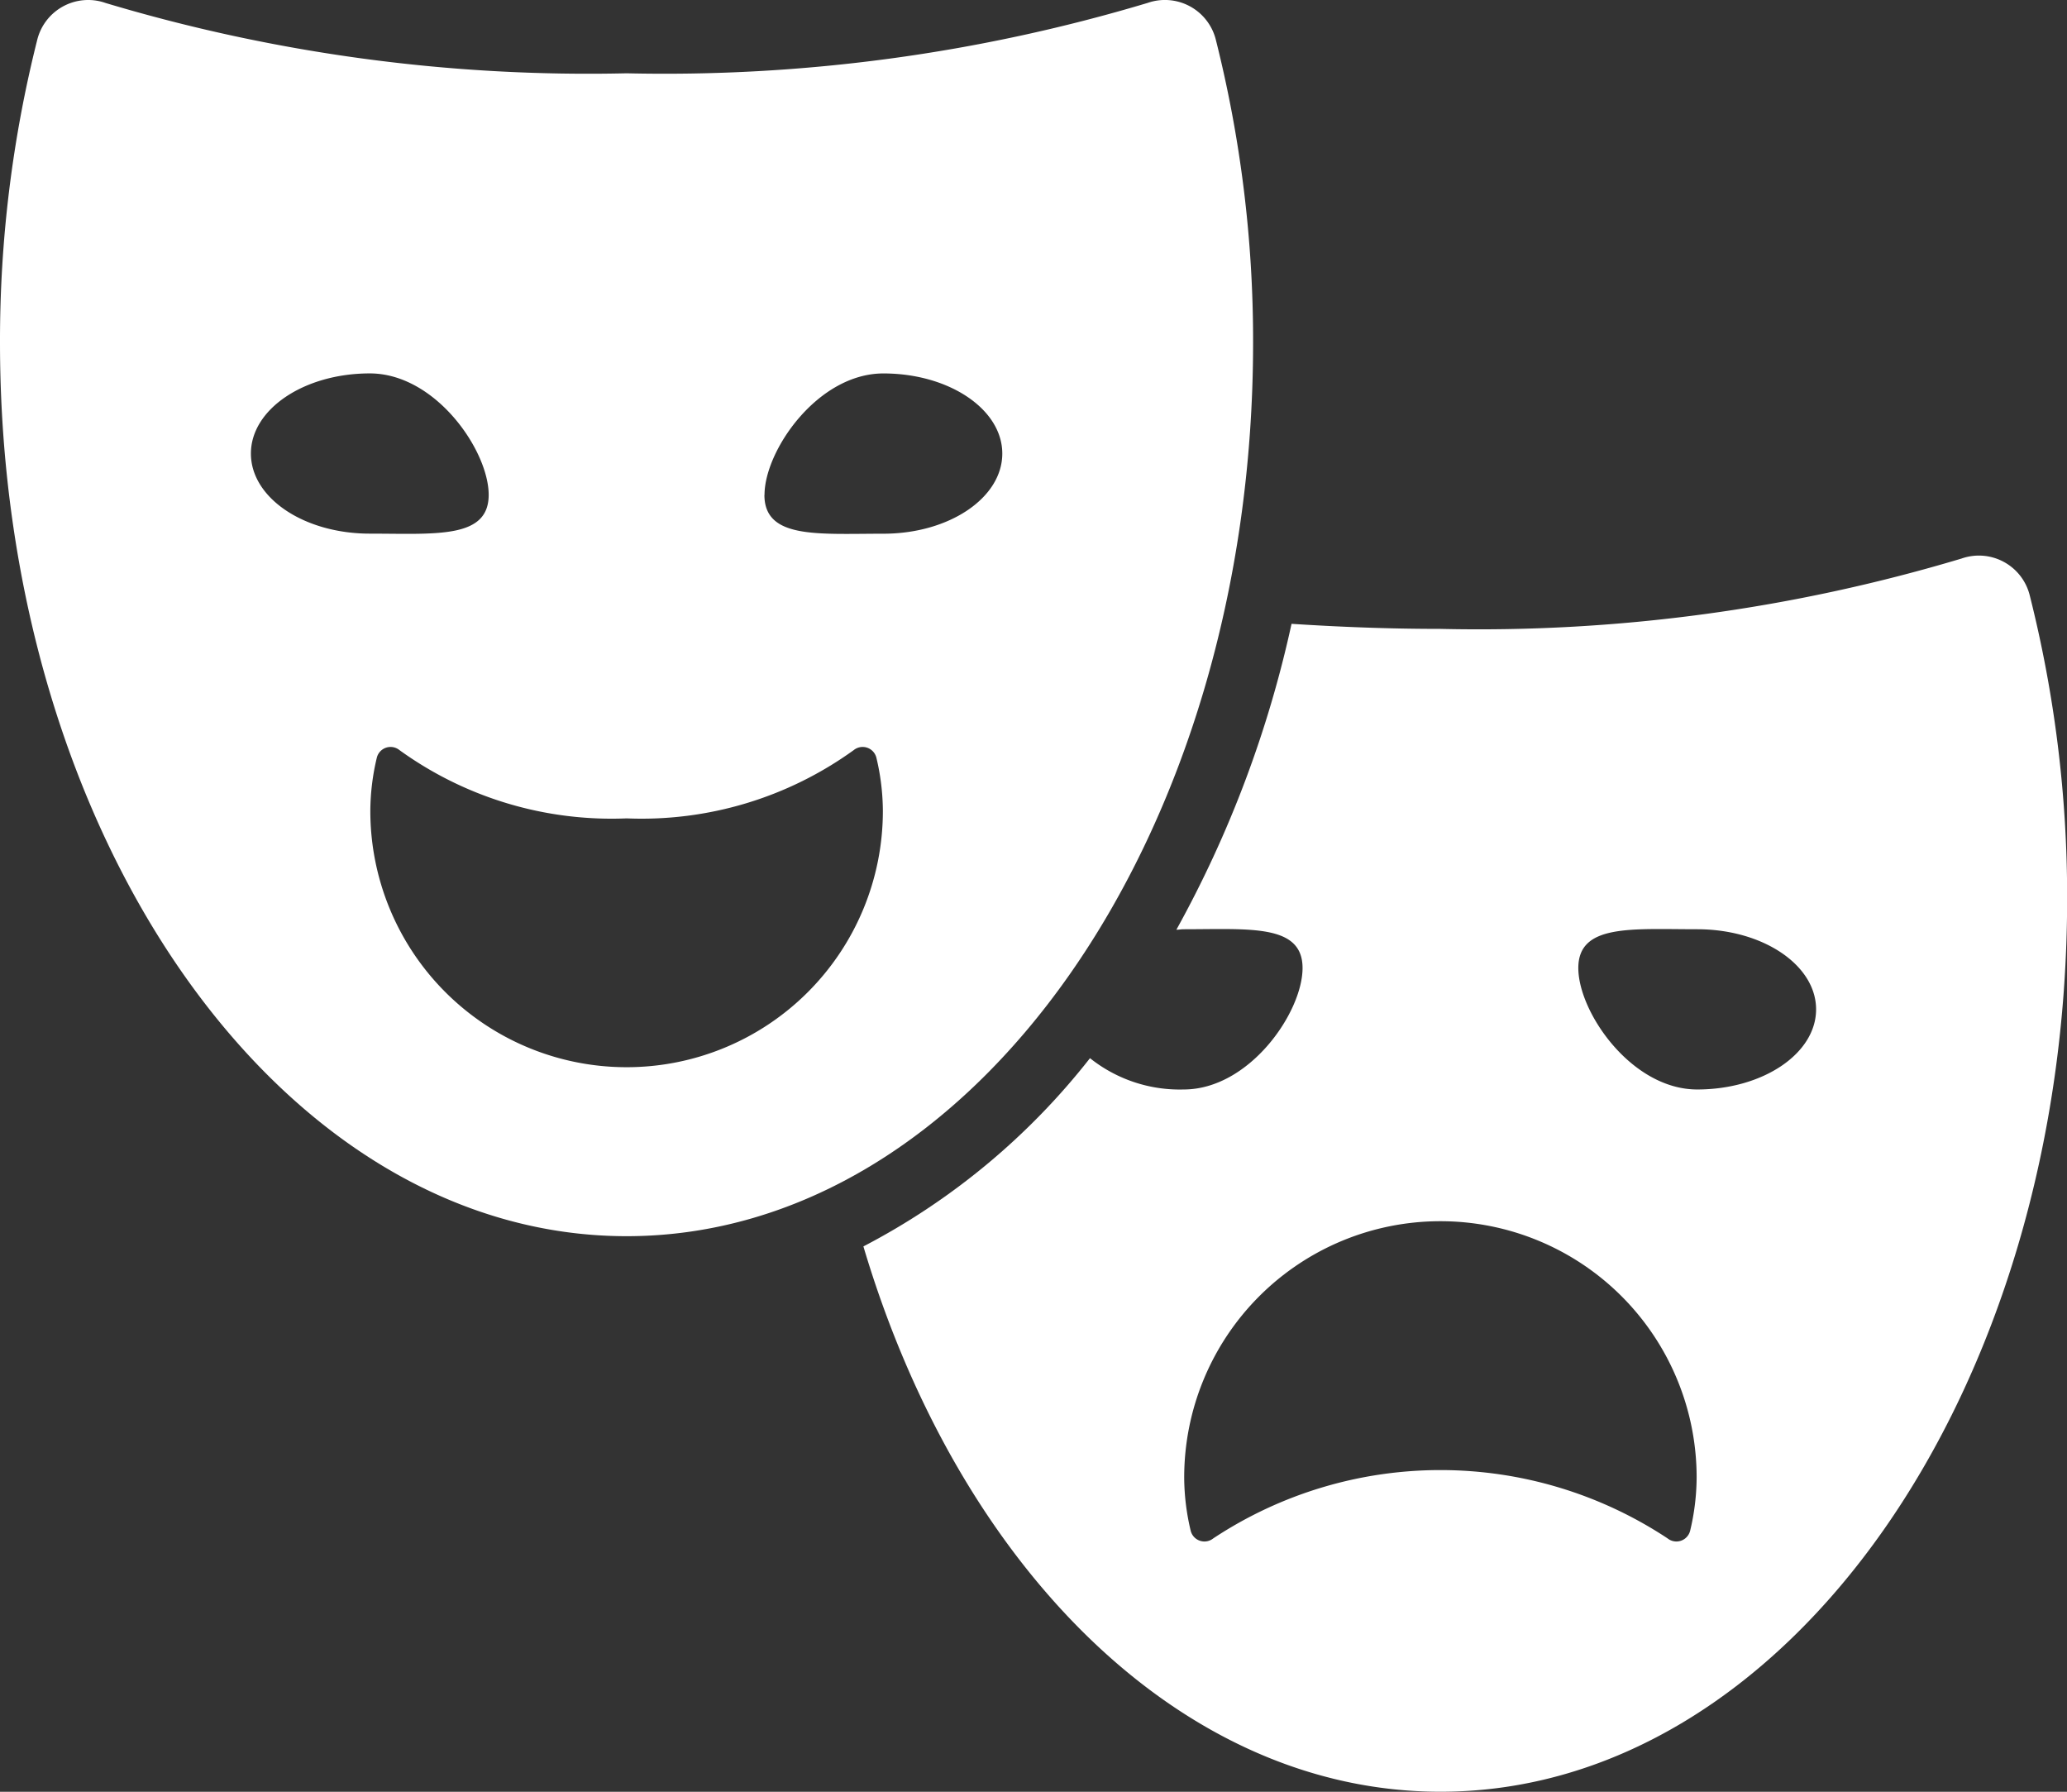
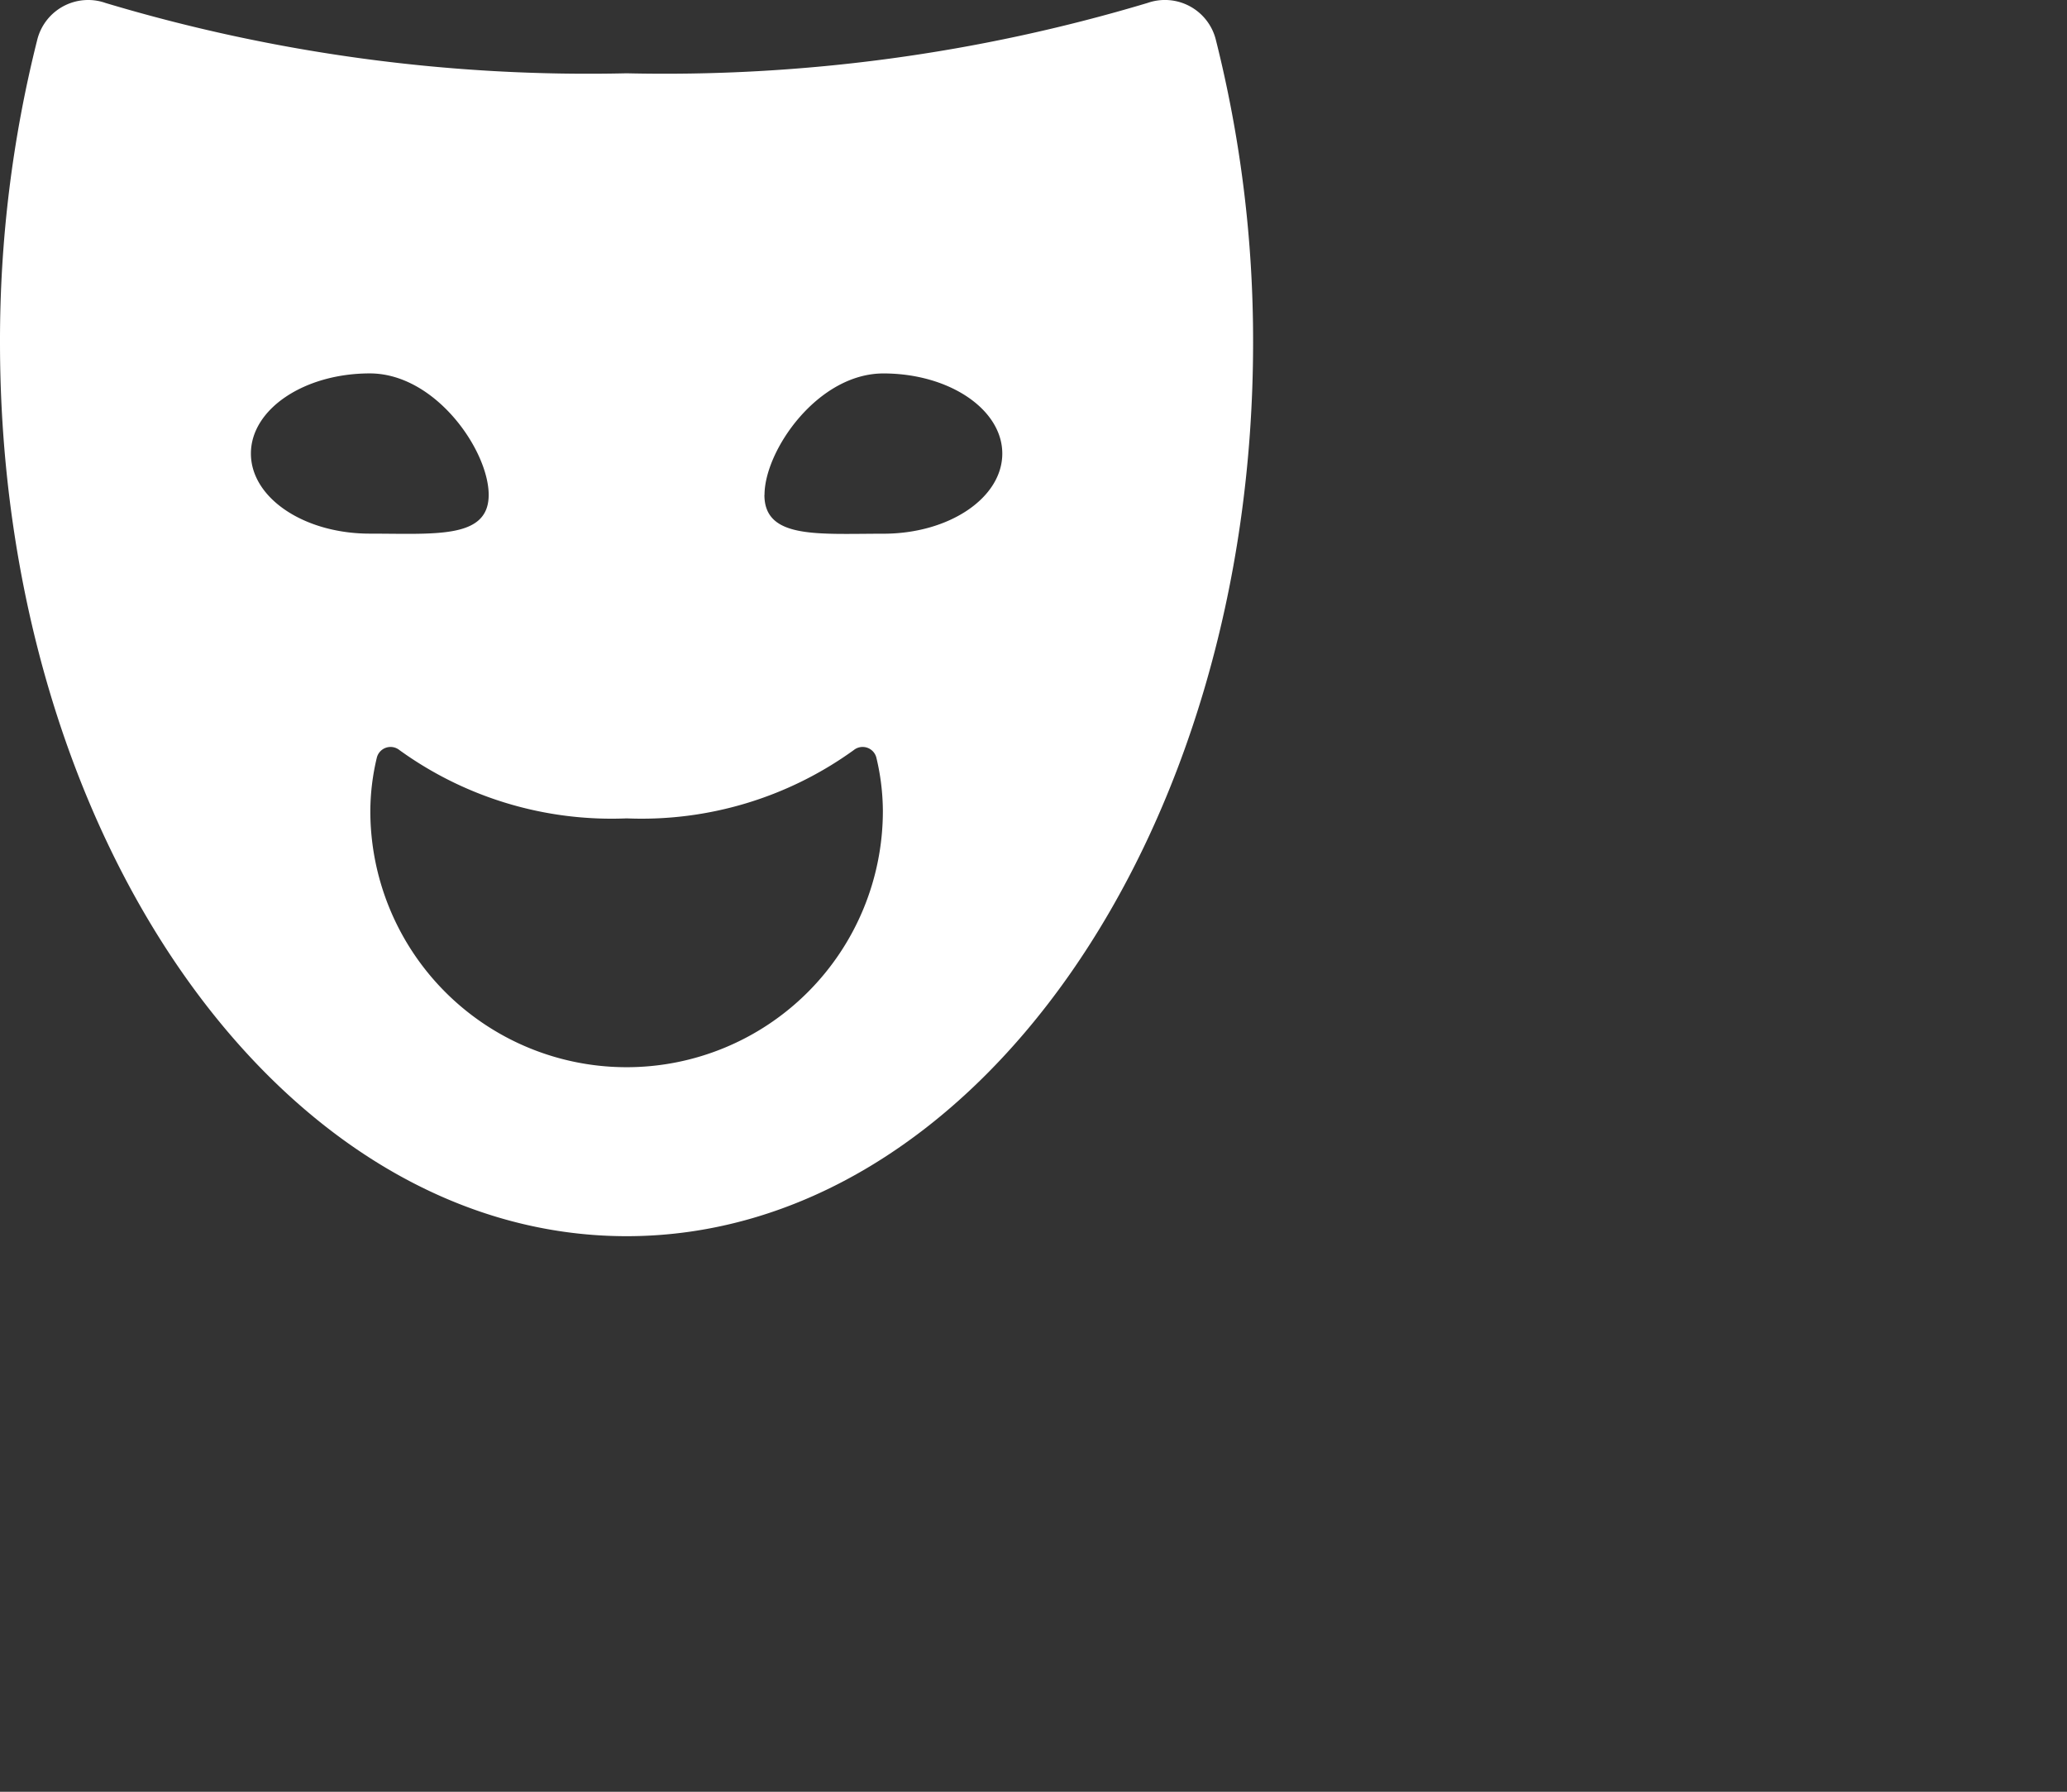
<svg xmlns="http://www.w3.org/2000/svg" viewBox="2112 -617 58.383 50.6">
  <rect x="2112" y="-617" width="58.383" height="50.6" fill="#333333" stroke="none" />
  <defs>
    <style>
      .cls-1 {
        fill: #fff;
      }
    </style>
  </defs>
  <g id="theatre-masks" transform="translate(2112 -648.538)">
-     <path id="Path_826" data-name="Path 826" class="cls-1" d="M230.573,159.823a1.48,1.48,0,0,0-1.927-1.033,47.481,47.481,0,0,1-14.716,1.986c-1.451,0-2.85-.055-4.206-.143a31.822,31.822,0,0,1-3.253,8.639c.07,0,.136-.014.206-.014,1.855,0,3.358-.155,3.358,1.095s-1.5,3.43-3.358,3.43a4.066,4.066,0,0,1-2.646-.884,19.668,19.668,0,0,1-6.4,5.316c2.689,9.051,8.976,15.4,16.3,15.4,9.774,0,17.7-11.3,17.7-25.238A34.8,34.8,0,0,0,230.573,159.823Zm-9.591,26.424a.4.4,0,0,1-.639.212,11.633,11.633,0,0,0-12.828,0,.4.4,0,0,1-.639-.212,6.559,6.559,0,0,1-.184-1.507,7.237,7.237,0,1,1,14.474,0A6.579,6.579,0,0,1,220.982,186.247Zm.2-12.464c-1.855,0-3.358-2.181-3.358-3.43s1.5-1.095,3.358-1.095,3.358,1.013,3.358,2.263S223.036,173.783,221.181,173.783Z" transform="translate(-173.244 -111.478)" />
    <path id="Path_827" data-name="Path 827" class="cls-1" d="M35.394,41.209a34.792,34.792,0,0,0-1.054-8.555,1.482,1.482,0,0,0-1.927-1.033A47.481,47.481,0,0,1,17.7,33.608,47.481,47.481,0,0,1,2.981,31.622a1.459,1.459,0,0,0-.489-.084,1.482,1.482,0,0,0-1.438,1.116A34.792,34.792,0,0,0,0,41.209C0,55.148,7.923,66.448,17.7,66.448S35.394,55.148,35.394,41.209ZM7.087,44.346c0-1.25,1.5-2.263,3.358-2.263s3.358,2.181,3.358,3.43-1.5,1.095-3.358,1.095S7.087,45.6,7.087,44.346ZM17.7,61.676A7.237,7.237,0,0,1,10.46,54.44a6.567,6.567,0,0,1,.184-1.507.4.4,0,0,1,.639-.212A10.233,10.233,0,0,0,17.7,54.649a10.232,10.232,0,0,0,6.414-1.928.4.4,0,0,1,.639.212,6.567,6.567,0,0,1,.184,1.507A7.237,7.237,0,0,1,17.7,61.676Zm3.894-16.162c0-1.25,1.5-3.43,3.358-3.43s3.358,1.013,3.358,2.263-1.5,2.263-3.358,2.263S21.591,46.763,21.591,45.514Z" transform="translate(0 0)" />
  </g>
</svg>